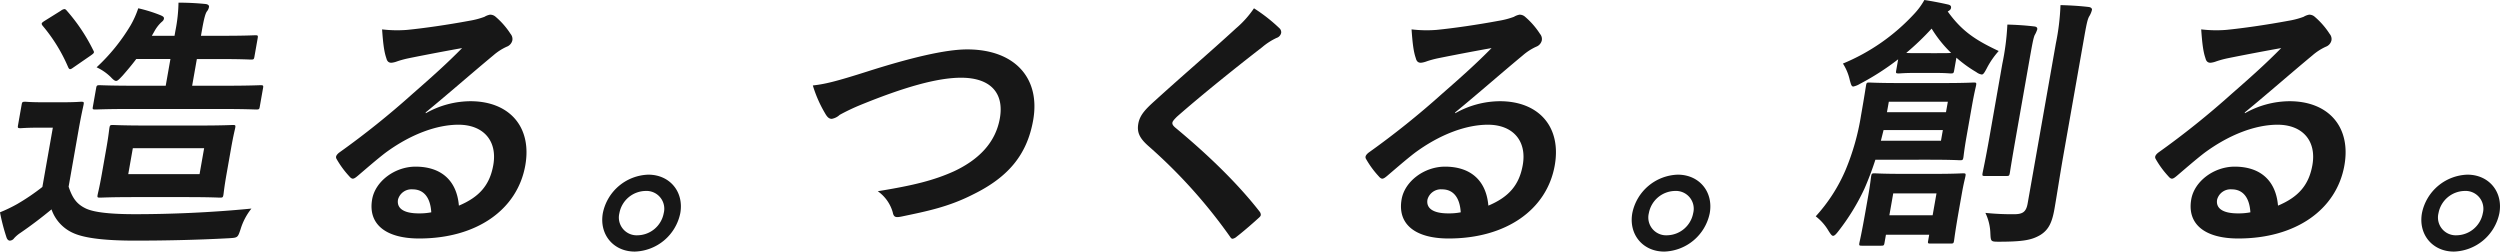
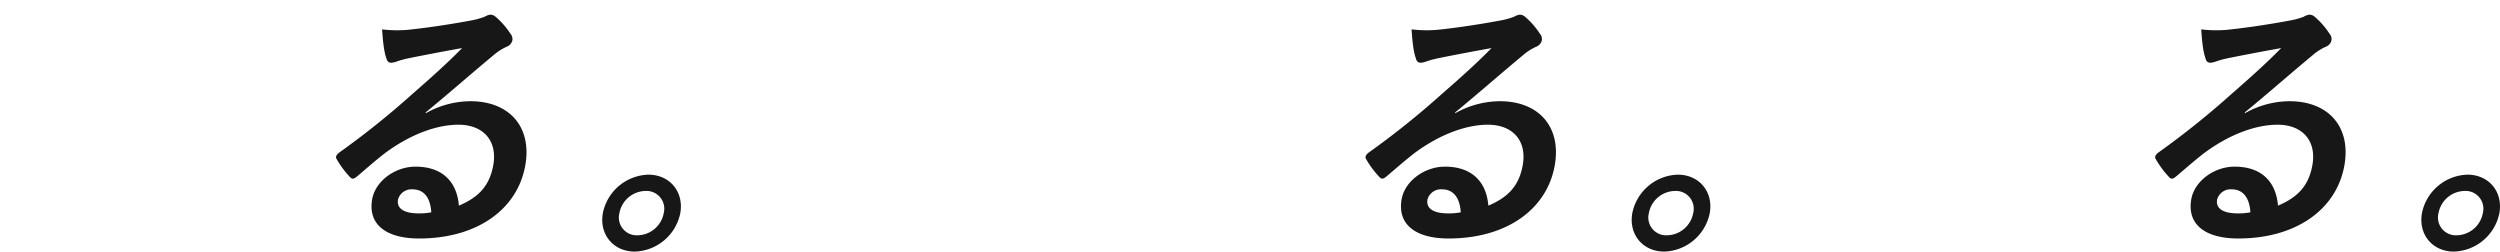
<svg xmlns="http://www.w3.org/2000/svg" width="674.049" height="67.83" viewBox="0 0 674.049 67.83">
  <g id="service_ttl" transform="translate(-1697.843 5307.139)" style="isolation: isolate">
-     <path id="パス_45270" data-name="パス 45270" d="M1716.344-5256.807c.992,2.952,2.114,4.753,4.85,5.976,2.343,1.008,6.8,1.441,13.067,1.441,9.289,0,20.455-.433,31.373-1.513a16.665,16.665,0,0,0-2.921,5.545c-.766,2.3-.766,2.3-3.1,2.448-9.234.5-17.972.649-25.46.649-7.417,0-13.292-.576-16.494-2.017a10.829,10.829,0,0,1-5.927-6.408c-2.613,2.16-5.443,4.32-8.39,6.336a8.741,8.741,0,0,0-1.694,1.44,1.47,1.47,0,0,1-1.195.649c-.288,0-.669-.288-.855-.864a53.439,53.439,0,0,1-1.759-6.769,40.353,40.353,0,0,0,4.642-2.232,58.572,58.572,0,0,0,6.789-4.609l2.819-15.985h-3.456c-3.817,0-4.85.143-5.21.143-.792,0-.852-.071-.712-.863l.965-5.473c.127-.72.212-.792,1-.792.36,0,1.343.144,5.159.144h4.464c3.888,0,4.994-.144,5.427-.144.719,0,.779.072.652.792-.076.432-.576,2.449-1.351,6.841Zm-2.074-47.452a1.92,1.92,0,0,1,.94-.432c.216,0,.407.144.644.432a48.425,48.425,0,0,1,7.122,10.657c.39.648.22.792-.687,1.44l-4.59,3.168c-.5.361-.738.5-.954.5s-.393-.216-.545-.576a44.152,44.152,0,0,0-6.89-11.161c-.4-.575-.305-.72.589-1.3Zm19.162,26.5c-6.986,0-9.387.143-9.819.143-.792,0-.851-.072-.737-.719l.889-5.041c.127-.72.212-.792,1-.792.431,0,2.782.144,9.767.144h7.992l1.27-7.2h-9.217c-1.131,1.513-2.405,3.024-3.667,4.465-.884.935-1.334,1.439-1.766,1.439-.36,0-.8-.359-1.406-1.008a13.522,13.522,0,0,0-3.851-2.664,51.037,51.037,0,0,0,9.207-11.377,25.013,25.013,0,0,0,2.024-4.536,38.975,38.975,0,0,1,6.006,1.872c.669.288.992.5.916.936s-.331.648-.754,1.009a10.041,10.041,0,0,0-1.885,2.519l-.622,1.08h6.12l.228-1.3a41.859,41.859,0,0,0,.842-7.632,71.839,71.839,0,0,1,7.282.36c.635.072,1.016.36.94.792a2.54,2.54,0,0,1-.576,1.224c-.39.576-.749,1.8-1.3,4.9l-.292,1.656h5.761c6.335,0,8.45-.143,8.881-.143.72,0,.78.072.64.864l-.863,4.9c-.127.72-.212.792-.932.792-.432,0-2.495-.144-8.831-.144h-5.761l-1.27,7.2h8.5c6.985,0,9.459-.144,9.89-.144.792,0,.852.072.725.792l-.889,5.041c-.114.647-.2.719-.991.719-.432,0-2.855-.143-9.839-.143Zm18.15,4.464c6.336,0,8.594-.144,9.026-.144.72,0,.78.071.653.792-.076.432-.475,1.872-1.122,5.544l-1.219,6.913c-.648,3.672-.757,5.112-.833,5.544-.127.721-.212.792-.932.792-.433,0-2.64-.144-8.976-.144h-14.257c-6.336,0-8.594.144-9.1.144-.72,0-.779-.071-.652-.792.088-.5.473-1.872,1.121-5.544l1.219-6.913c.647-3.672.745-5.04.834-5.544.127-.721.212-.792.931-.792.5,0,2.711.144,9.047.144Zm1.3,6.12h-19.226l-1.231,6.985h19.225Z" fill="#171717" />
    <path id="パス_45271" data-name="パス 45271" d="M1812.645-5276.609a24.691,24.691,0,0,1,12.02-3.24c10.513,0,16.639,6.913,14.81,17.282-2.12,12.025-13.2,19.73-28.609,19.73-9.073,0-13.86-3.889-12.679-10.585.851-4.825,6.085-8.786,11.7-8.786,6.768,0,11.1,3.6,11.683,10.513,5.446-2.3,8.309-5.472,9.274-10.944,1.156-6.553-2.691-10.873-9.388-10.873-5.977,0-13.07,2.664-19.779,7.633-2.418,1.872-4.8,3.96-7.344,6.12-.593.5-1,.792-1.364.792q-.432,0-.965-.648a25.125,25.125,0,0,1-3.423-4.68c-.331-.577-.027-1.08.651-1.657a224.688,224.688,0,0,0,19.872-15.913c5.277-4.608,9.3-8.209,13.332-12.313-4.46.792-9.75,1.8-14.38,2.736a25.4,25.4,0,0,0-3.176.864,5.964,5.964,0,0,1-1.5.361c-.72,0-1.161-.361-1.368-1.225-.572-1.656-.865-3.672-1.149-7.776a34.261,34.261,0,0,0,6.671.143c4.468-.431,10.971-1.368,16.777-2.448a21.8,21.8,0,0,0,4.151-1.08,4.467,4.467,0,0,1,1.469-.576,2.187,2.187,0,0,1,1.555.576A21.023,21.023,0,0,1,1835.5-5298a2.149,2.149,0,0,1,.487,1.729,2.4,2.4,0,0,1-1.529,1.727,14.859,14.859,0,0,0-3.575,2.305c-6.158,5.112-11.871,10.152-18.271,15.409Zm-3.547,20.523a3.762,3.762,0,0,0-3.939,2.736c-.394,2.231,1.284,3.744,5.6,3.744a16.534,16.534,0,0,0,3.364-.288C1813.889-5253.855,1812.122-5256.086,1809.1-5256.086Z" fill="#171717" />
    <path id="パス_45272" data-name="パス 45272" d="M1881.264-5249.678a12.926,12.926,0,0,1-12.27,10.369c-5.76,0-9.627-4.608-8.612-10.369a12.925,12.925,0,0,1,12.269-10.369C1878.412-5260.047,1882.28-5255.439,1881.264-5249.678Zm-16.418,0a4.8,4.8,0,0,0,4.923,5.976,7.294,7.294,0,0,0,7.03-5.976,4.8,4.8,0,0,0-4.922-5.977A7.3,7.3,0,0,0,1864.846-5249.678Z" fill="#171717" />
-     <path id="パス_45273" data-name="パス 45273" d="M1931.624-5287.841c11.75-3.744,21.144-5.977,26.977-5.977,12.889,0,19.8,7.776,17.805,19.081-1.663,9.434-6.821,15.41-16.2,20.019-6.646,3.384-12.465,4.536-19.344,5.975-1.491.288-2.055.217-2.317-1.151a10.426,10.426,0,0,0-4.037-5.689c9.784-1.584,15.137-2.952,20.453-5.329,6.666-3.095,11.3-7.7,12.463-14.329,1.193-6.768-2.463-10.944-10.455-10.944-6.48,0-15.507,2.592-27.3,7.416a56.24,56.24,0,0,0-5.426,2.593,4.194,4.194,0,0,1-2.134,1.08c-.72,0-1.22-.433-1.822-1.513a33.679,33.679,0,0,1-3.288-7.488C1920.227-5284.458,1923.005-5285.1,1931.624-5287.841Z" fill="#171717" />
-     <path id="パス_45274" data-name="パス 45274" d="M2042.9-5299.434a1.479,1.479,0,0,1,.373,1.151,1.818,1.818,0,0,1-1.249,1.368,17.409,17.409,0,0,0-3.9,2.521c-7.171,5.544-16.4,12.961-22.96,18.722-.788.792-1.151,1.223-1.215,1.584-.076.431.148.792.707,1.3,8.168,6.768,16.505,14.617,22.787,22.682a1.43,1.43,0,0,1,.339.936c-.051.288-.232.5-.656.864-1.974,1.8-4.43,3.889-5.844,4.969a2.277,2.277,0,0,1-1.11.575c-.289,0-.466-.216-.75-.648a139.687,139.687,0,0,0-21.919-24.337c-2.368-2.089-3.169-3.673-2.75-6.049s1.994-3.96,4.646-6.337c7.289-6.624,14.319-12.6,21.7-19.369a26.818,26.818,0,0,0,4.84-5.4A44.432,44.432,0,0,1,2042.9-5299.434Z" fill="#171717" />
    <path id="パス_45275" data-name="パス 45275" d="M2090.206-5276.609a24.7,24.7,0,0,1,12.021-3.24c10.512,0,16.638,6.913,14.81,17.282-2.12,12.025-13.2,19.73-28.609,19.73-9.073,0-13.859-3.889-12.678-10.585.85-4.825,6.085-8.786,11.7-8.786,6.769,0,11.1,3.6,11.683,10.513,5.448-2.3,8.31-5.472,9.275-10.944,1.155-6.553-2.691-10.873-9.387-10.873-5.977,0-13.072,2.664-19.78,7.633-2.418,1.872-4.8,3.96-7.344,6.12-.593.5-1,.792-1.364.792q-.43,0-.966-.648a25.158,25.158,0,0,1-3.423-4.68c-.33-.577-.025-1.08.653-1.657a224.8,224.8,0,0,0,19.871-15.913c5.277-4.608,9.3-8.209,13.332-12.313-4.46.792-9.751,1.8-14.38,2.736a25.4,25.4,0,0,0-3.176.864,5.973,5.973,0,0,1-1.5.361c-.72,0-1.16-.361-1.368-1.225-.573-1.656-.865-3.672-1.149-7.776a34.264,34.264,0,0,0,6.671.143c4.469-.431,10.97-1.368,16.778-2.448a21.758,21.758,0,0,0,4.15-1.08,4.457,4.457,0,0,1,1.47-.576,2.185,2.185,0,0,1,1.554.576,20.966,20.966,0,0,1,4.012,4.608,2.138,2.138,0,0,1,.487,1.729,2.4,2.4,0,0,1-1.528,1.727,14.856,14.856,0,0,0-3.575,2.305c-6.158,5.112-11.871,10.152-18.27,15.409Zm-3.546,20.523a3.763,3.763,0,0,0-3.939,2.736c-.393,2.231,1.284,3.744,5.6,3.744a16.517,16.517,0,0,0,3.363-.288C2091.451-5253.855,2089.684-5256.086,2086.66-5256.086Z" fill="#171717" />
    <path id="パス_45276" data-name="パス 45276" d="M2158.826-5249.678a12.926,12.926,0,0,1-12.27,10.369c-5.761,0-9.628-4.608-8.612-10.369a12.924,12.924,0,0,1,12.269-10.369C2155.973-5260.047,2159.842-5255.439,2158.826-5249.678Zm-16.418,0a4.8,4.8,0,0,0,4.923,5.976,7.3,7.3,0,0,0,7.03-5.976,4.8,4.8,0,0,0-4.923-5.977A7.3,7.3,0,0,0,2142.408-5249.678Z" fill="#171717" />
-     <path id="パス_45277" data-name="パス 45277" d="M2203.484-5264.08a82.539,82.539,0,0,1-2.969,7.849,58.832,58.832,0,0,1-6.973,11.377c-.657.864-1.093,1.3-1.454,1.3s-.643-.432-1.211-1.3a13.648,13.648,0,0,0-3.478-3.96,44.224,44.224,0,0,0,8.029-12.457,64.126,64.126,0,0,0,4.187-14.762c.927-5.256,1.21-7.272,1.35-8.064.127-.72.212-.792.859-.792.433,0,2.423.143,8.256.143h11.665c5.832,0,7.874-.143,8.234-.143.72,0,.78.072.653.792-.076.431-.475,1.872-1.173,5.832l-1.371,7.777c-.673,3.817-.795,5.328-.871,5.76-.127.721-.212.793-.933.793-.359,0-2.351-.145-8.183-.145Zm6.142-27.074a69.445,69.445,0,0,1-10.313,6.625,5.553,5.553,0,0,1-1.783.72c-.5,0-.619-.576-.932-1.656a13.858,13.858,0,0,0-1.864-4.536,54.473,54.473,0,0,0,19.211-13.394,18.96,18.96,0,0,0,2.748-3.744c2.312.36,4.193.72,6.408,1.223.551.145.873.361.772.937-.064.36-.33.648-.885.936,3.872,5.4,7.629,7.777,13.746,10.657a22.041,22.041,0,0,0-3.189,4.608c-.648,1.225-.953,1.729-1.385,1.729a3.273,3.273,0,0,1-1.469-.649,34.032,34.032,0,0,1-5.364-3.887l-.609,3.456c-.127.719-.212.792-.932.792-.432,0-1.27-.145-4.871-.145h-4.176c-3.529,0-4.49.145-4.922.145-.792,0-.851-.073-.724-.792Zm16.4,40.539c-1.1,6.265-1.266,7.993-1.342,8.425-.114.648-.2.721-.919.721h-5.4c-.72,0-.78-.073-.665-.721l.292-1.656h-11.665l-.381,2.16c-.127.721-.212.793-.932.793h-5.185c-.719,0-.779-.072-.652-.793.076-.432.512-2.088,1.642-8.5l.724-4.1c.584-3.312.707-4.824.8-5.328.127-.72.212-.792.931-.792.5,0,2.135.144,7.536.144h8.712c5.329,0,7.082-.144,7.586-.144.72,0,.78.072.653.792-.089.5-.487,1.944-.931,4.464Zm-4.353-21.457h-15.986l-.723,2.88h16.2Zm-14.568-7.633-.5,2.808h15.914l.5-2.808Zm12.752-13.1c2.232,0,3.384,0,4.045-.072a32.815,32.815,0,0,1-5.253-6.552,71.13,71.13,0,0,1-6.844,6.552c.707.072,1.86.072,3.875.072Zm-11.562,37.8-1.041,5.9h11.665l1.041-5.9Zm29.4-34.852a67.667,67.667,0,0,0,1.375-10.657c2.579.072,4.786.217,7.256.505.636.071.873.359.8.792a7.7,7.7,0,0,1-.712,1.584c-.394,1.008-.648,2.448-1.575,7.7l-3.5,19.874c-1.079,6.121-1.528,9.073-1.6,9.505-.139.792-.224.864-.873.864h-5.9c-.649,0-.707-.072-.567-.864.076-.432.74-3.384,1.819-9.505Zm16.454,24.7c-.888,5.04-1.747,10.729-2.382,14.329-.622,3.529-1.494,5.617-3.837,7.057-2.244,1.3-4.421,1.8-11.189,1.8-2.161,0-2.148-.072-2.259-2.3a13.571,13.571,0,0,0-1.339-5.472,68.544,68.544,0,0,0,7.713.36c2.305,0,3.271-.576,3.677-2.88l7.618-43.2a62.2,62.2,0,0,0,1.239-10.3c2.652.072,5.074.216,7.543.5.708.072,1,.432.942.792a6.012,6.012,0,0,1-.64,1.584c-.585.864-.852,2.376-1.715,7.272Z" fill="#171717" />
    <path id="パス_45278" data-name="パス 45278" d="M2303.111-5276.609a24.7,24.7,0,0,1,12.021-3.24c10.513,0,16.638,6.913,14.81,17.282-2.12,12.025-13.2,19.73-28.61,19.73-9.072,0-13.859-3.889-12.678-10.585.851-4.825,6.085-8.786,11.7-8.786,6.769,0,11.1,3.6,11.684,10.513,5.446-2.3,8.309-5.472,9.274-10.944,1.156-6.553-2.691-10.873-9.388-10.873-5.977,0-13.071,2.664-19.78,7.633-2.418,1.872-4.8,3.96-7.343,6.12-.593.5-1,.792-1.364.792q-.432,0-.966-.648a25.075,25.075,0,0,1-3.422-4.68c-.331-.577-.027-1.08.651-1.657a224.688,224.688,0,0,0,19.871-15.913c5.278-4.608,9.3-8.209,13.333-12.313-4.46.792-9.75,1.8-14.38,2.736a25.4,25.4,0,0,0-3.176.864,5.973,5.973,0,0,1-1.5.361c-.72,0-1.161-.361-1.368-1.225-.572-1.656-.865-3.672-1.149-7.776a34.261,34.261,0,0,0,6.671.143c4.468-.431,10.97-1.368,16.777-2.448a21.763,21.763,0,0,0,4.15-1.08,4.481,4.481,0,0,1,1.47-.576,2.187,2.187,0,0,1,1.555.576,21.014,21.014,0,0,1,4.012,4.608,2.146,2.146,0,0,1,.488,1.729,2.4,2.4,0,0,1-1.53,1.727,14.873,14.873,0,0,0-3.574,2.305c-6.158,5.112-11.871,10.152-18.271,15.409Zm-3.546,20.523a3.762,3.762,0,0,0-3.939,2.736c-.394,2.231,1.284,3.744,5.6,3.744a16.518,16.518,0,0,0,3.363-.288C2304.356-5253.855,2302.589-5256.086,2299.565-5256.086Z" fill="#171717" />
    <path id="パス_45279" data-name="パス 45279" d="M2371.73-5249.678a12.925,12.925,0,0,1-12.269,10.369c-5.76,0-9.629-4.608-8.613-10.369a12.926,12.926,0,0,1,12.27-10.369C2368.878-5260.047,2372.746-5255.439,2371.73-5249.678Zm-16.417,0a4.8,4.8,0,0,0,4.923,5.976,7.3,7.3,0,0,0,7.03-5.976,4.8,4.8,0,0,0-4.923-5.977A7.3,7.3,0,0,0,2355.313-5249.678Z" fill="#171717" />
  </g>
</svg>